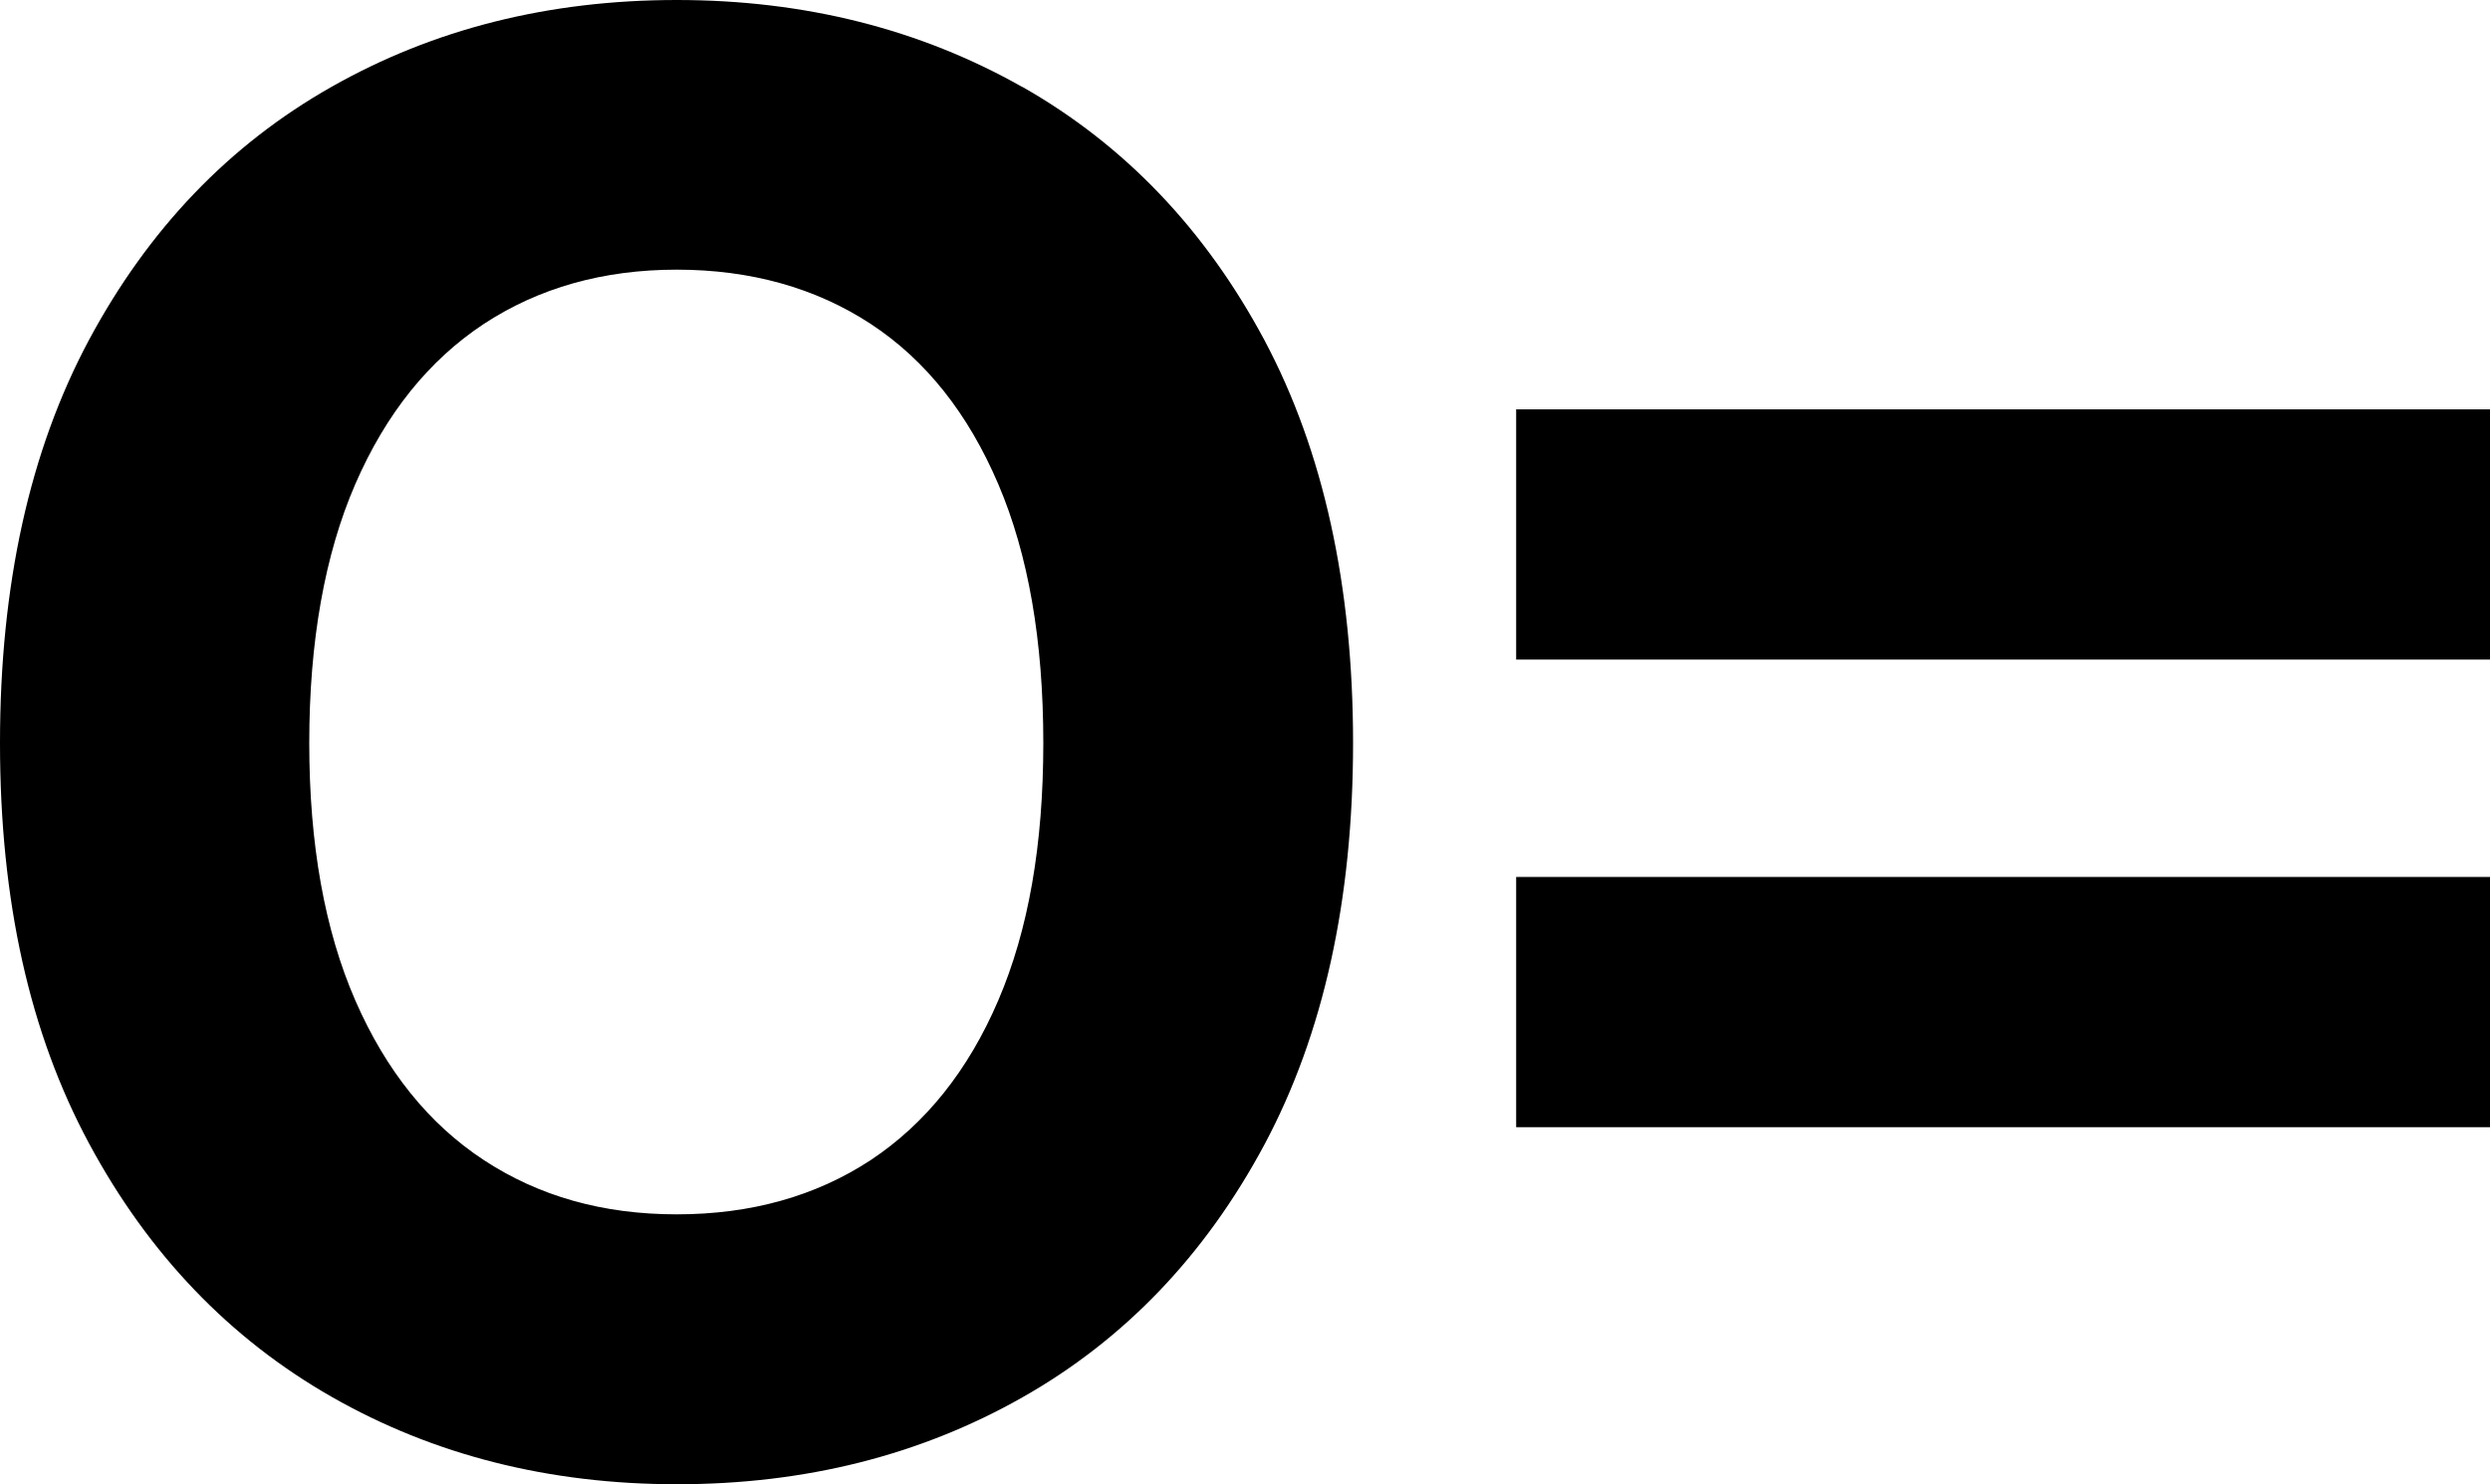
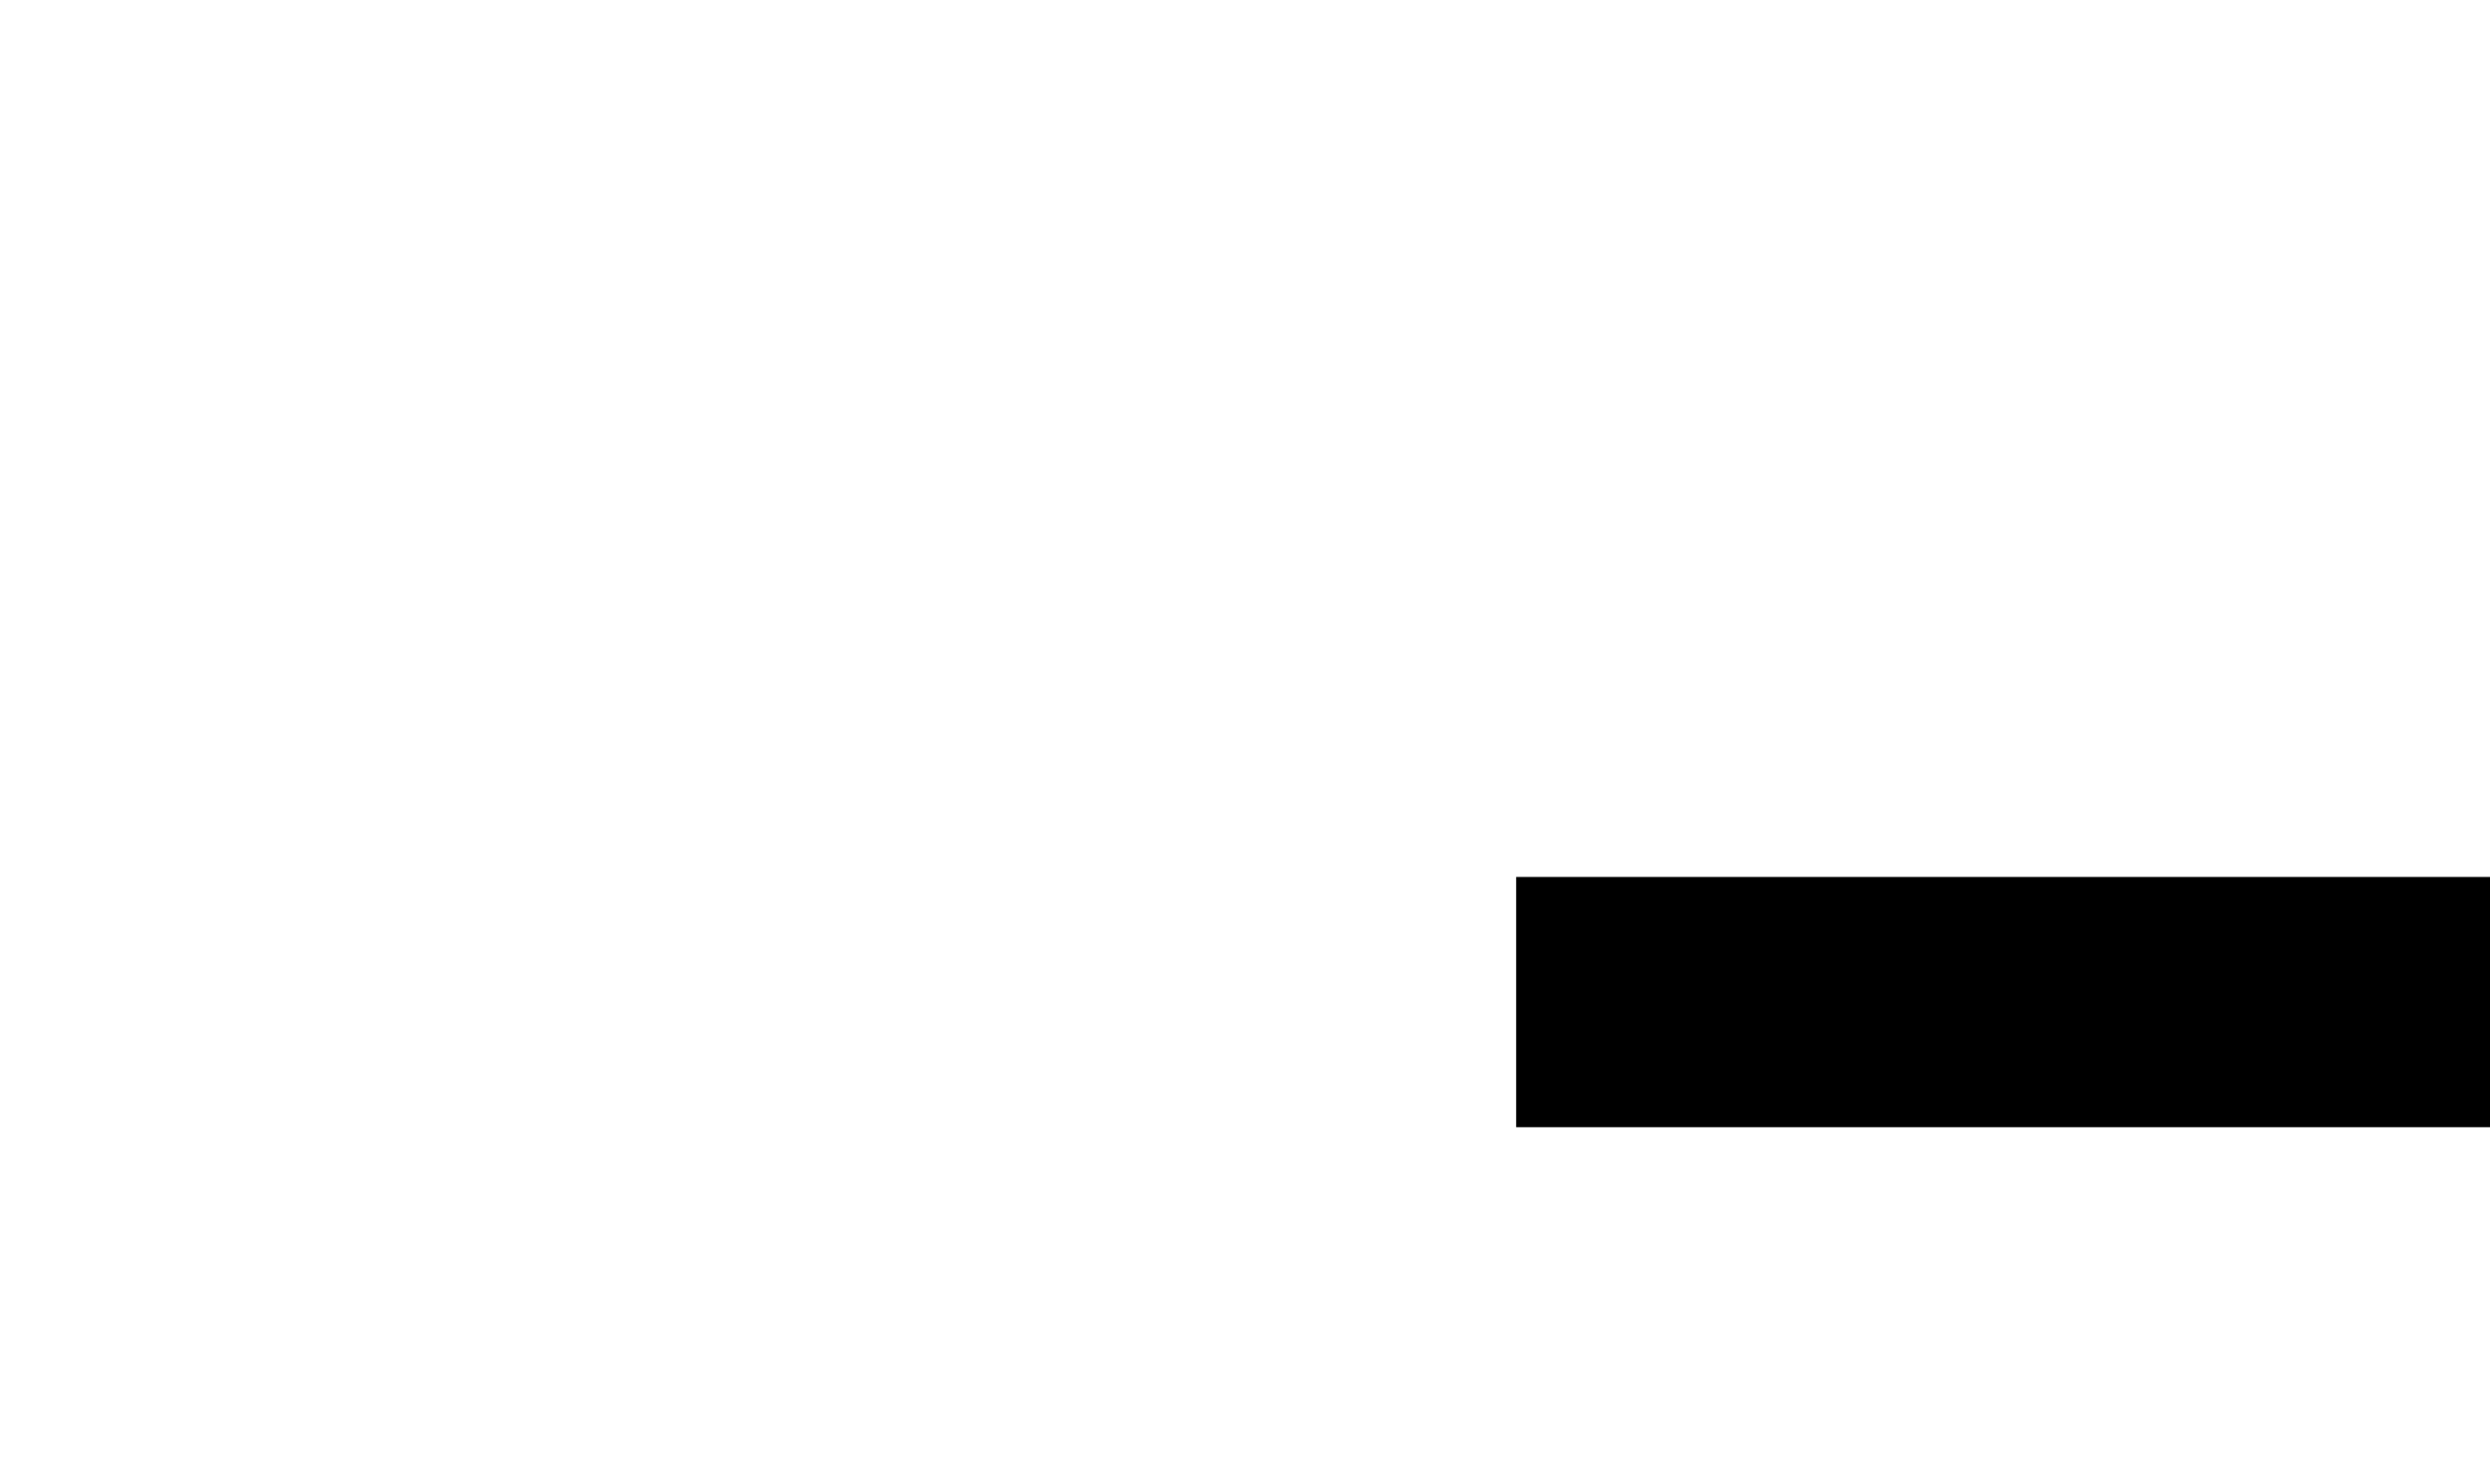
<svg xmlns="http://www.w3.org/2000/svg" id="Logos" viewBox="0 0 100 59.6">
-   <rect x="60.89" y="16.44" width="39.11" height="10.05" />
-   <path d="m41.05,3.49c-4.1-2.32-8.73-3.49-13.87-3.49s-9.76,1.16-13.87,3.49c-4.1,2.32-7.35,5.71-9.74,10.17C1.19,18.11,0,23.5,0,29.84s1.19,11.65,3.58,16.09c2.39,4.44,5.64,7.83,9.74,10.17,4.1,2.34,8.73,3.51,13.87,3.51s9.76-1.16,13.87-3.49c4.1-2.32,7.34-5.71,9.72-10.15,2.37-4.44,3.56-9.82,3.56-16.13s-1.19-11.73-3.56-16.18c-2.38-4.45-5.62-7.84-9.72-10.17Zm-.96,36.69c-1.21,2.82-2.92,4.95-5.12,6.41-2.21,1.45-4.81,2.18-7.79,2.18s-5.54-.73-7.75-2.18c-2.21-1.45-3.93-3.59-5.16-6.41-1.23-2.82-1.85-6.27-1.85-10.34s.62-7.57,1.85-10.4c1.23-2.83,2.95-4.97,5.16-6.43,2.21-1.45,4.79-2.18,7.75-2.18s5.58.73,7.79,2.18c2.21,1.45,3.91,3.6,5.12,6.43,1.21,2.83,1.81,6.3,1.81,10.4s-.6,7.52-1.81,10.34Z" />
  <rect x="60.89" y="35.22" width="39.11" height="10.05" />
</svg>